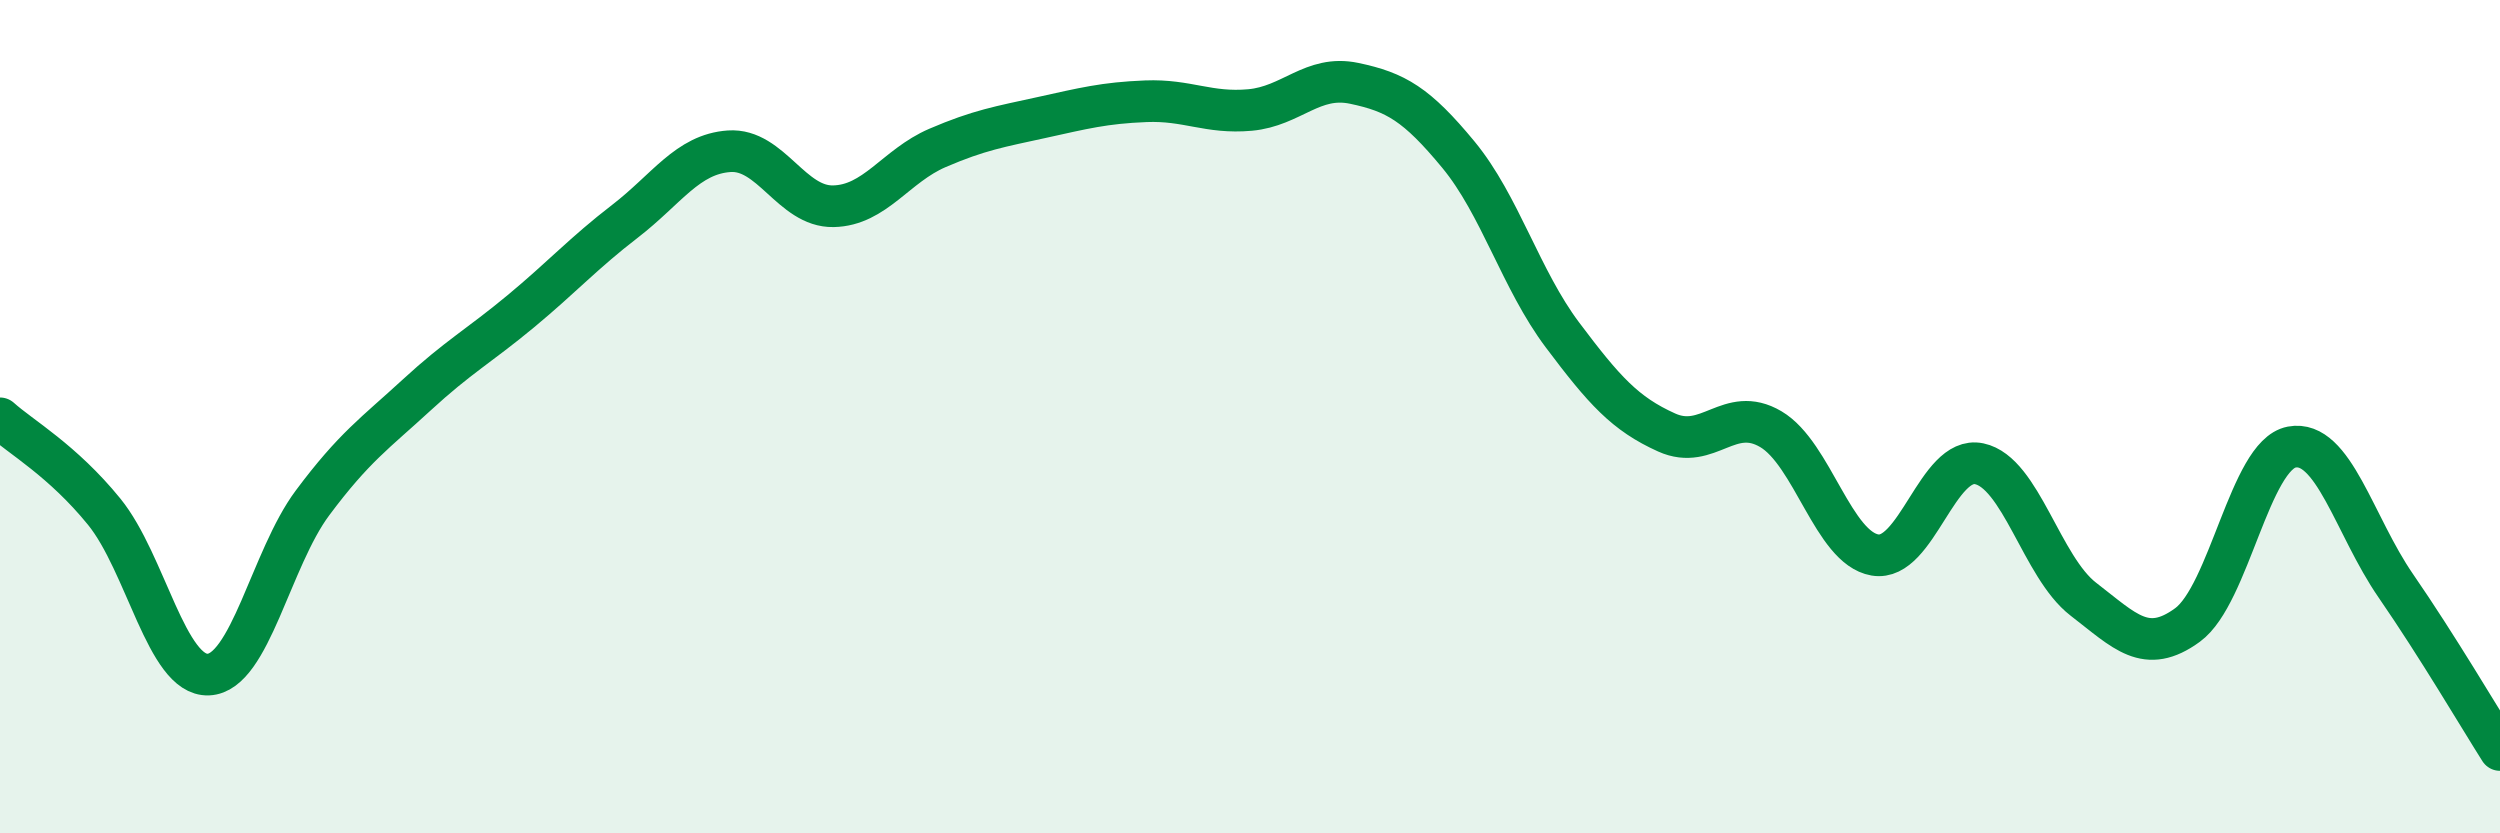
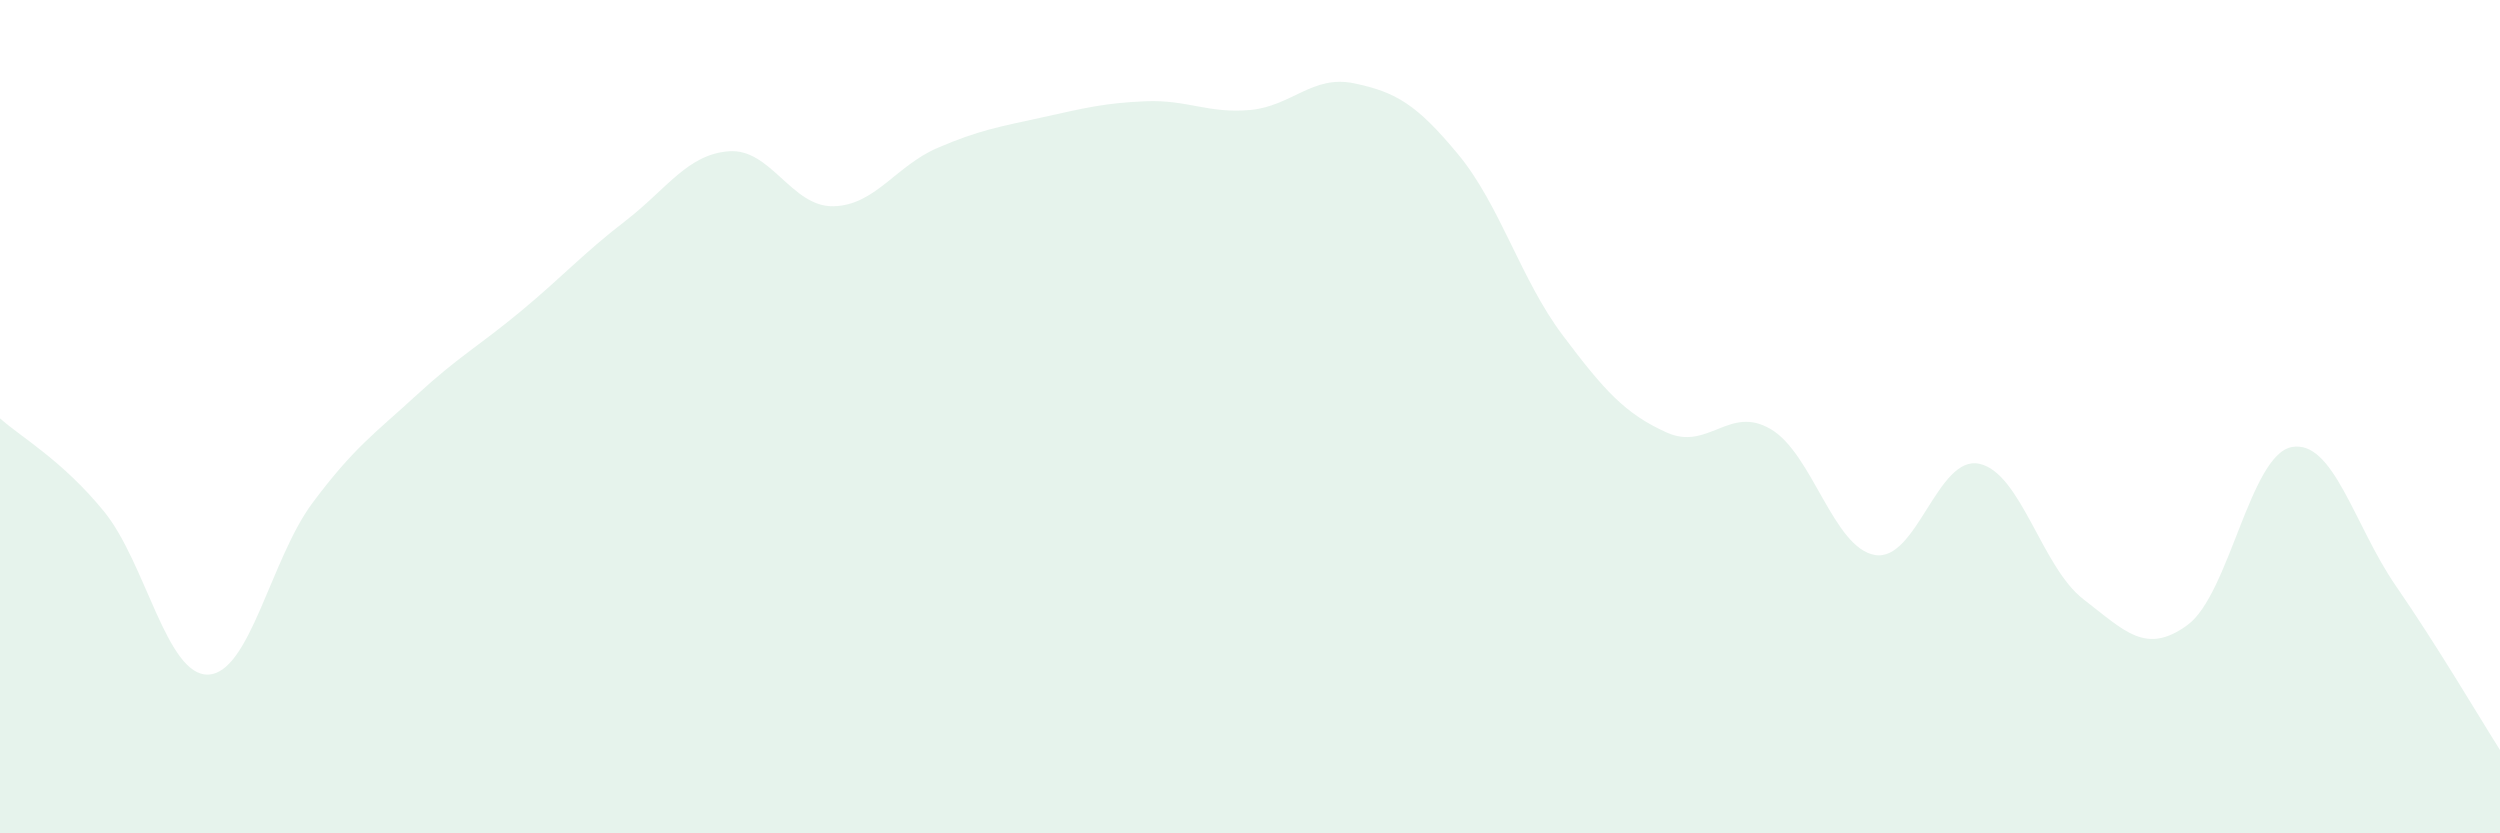
<svg xmlns="http://www.w3.org/2000/svg" width="60" height="20" viewBox="0 0 60 20">
  <path d="M 0,10.04 C 0.5,10.49 1.5,11.05 2.5,12.28 C 3.5,13.51 4,16.23 5,16.19 C 6,16.15 6.5,13.41 7.5,12.07 C 8.5,10.73 9,10.4 10,9.48 C 11,8.56 11.5,8.3 12.5,7.47 C 13.5,6.64 14,6.08 15,5.31 C 16,4.54 16.5,3.7 17.5,3.63 C 18.5,3.56 19,4.97 20,4.95 C 21,4.93 21.5,3.98 22.5,3.55 C 23.5,3.12 24,3.04 25,2.82 C 26,2.6 26.5,2.47 27.5,2.43 C 28.5,2.39 29,2.73 30,2.64 C 31,2.55 31.5,1.79 32.5,2 C 33.5,2.21 34,2.5 35,3.71 C 36,4.92 36.5,6.71 37.5,8.04 C 38.5,9.37 39,9.93 40,10.38 C 41,10.83 41.5,9.71 42.5,10.3 C 43.5,10.89 44,13.15 45,13.32 C 46,13.49 46.5,10.92 47.5,11.13 C 48.5,11.34 49,13.61 50,14.38 C 51,15.15 51.5,15.73 52.5,15 C 53.5,14.27 54,10.92 55,10.73 C 56,10.54 56.5,12.61 57.5,14.06 C 58.5,15.51 59.5,17.21 60,18L60 20L0 20Z" fill="#008740" opacity="0.1" stroke-linecap="round" stroke-linejoin="round" />
-   <path d="M 0,10.04 C 0.5,10.49 1.5,11.05 2.5,12.28 C 3.5,13.51 4,16.23 5,16.19 C 6,16.15 6.5,13.41 7.5,12.07 C 8.5,10.73 9,10.4 10,9.48 C 11,8.56 11.5,8.3 12.5,7.47 C 13.5,6.64 14,6.08 15,5.31 C 16,4.54 16.5,3.7 17.5,3.63 C 18.5,3.56 19,4.97 20,4.95 C 21,4.93 21.5,3.98 22.5,3.55 C 23.5,3.12 24,3.04 25,2.82 C 26,2.6 26.5,2.47 27.5,2.43 C 28.5,2.39 29,2.73 30,2.64 C 31,2.55 31.5,1.79 32.5,2 C 33.5,2.21 34,2.5 35,3.71 C 36,4.92 36.5,6.71 37.5,8.04 C 38.5,9.37 39,9.93 40,10.38 C 41,10.83 41.5,9.71 42.5,10.3 C 43.5,10.89 44,13.15 45,13.32 C 46,13.49 46.5,10.92 47.5,11.13 C 48.5,11.34 49,13.61 50,14.38 C 51,15.15 51.5,15.73 52.5,15 C 53.5,14.27 54,10.92 55,10.73 C 56,10.54 56.5,12.61 57.5,14.06 C 58.5,15.51 59.5,17.21 60,18" stroke="#008740" stroke-width="1" fill="none" stroke-linecap="round" stroke-linejoin="round" />
</svg>